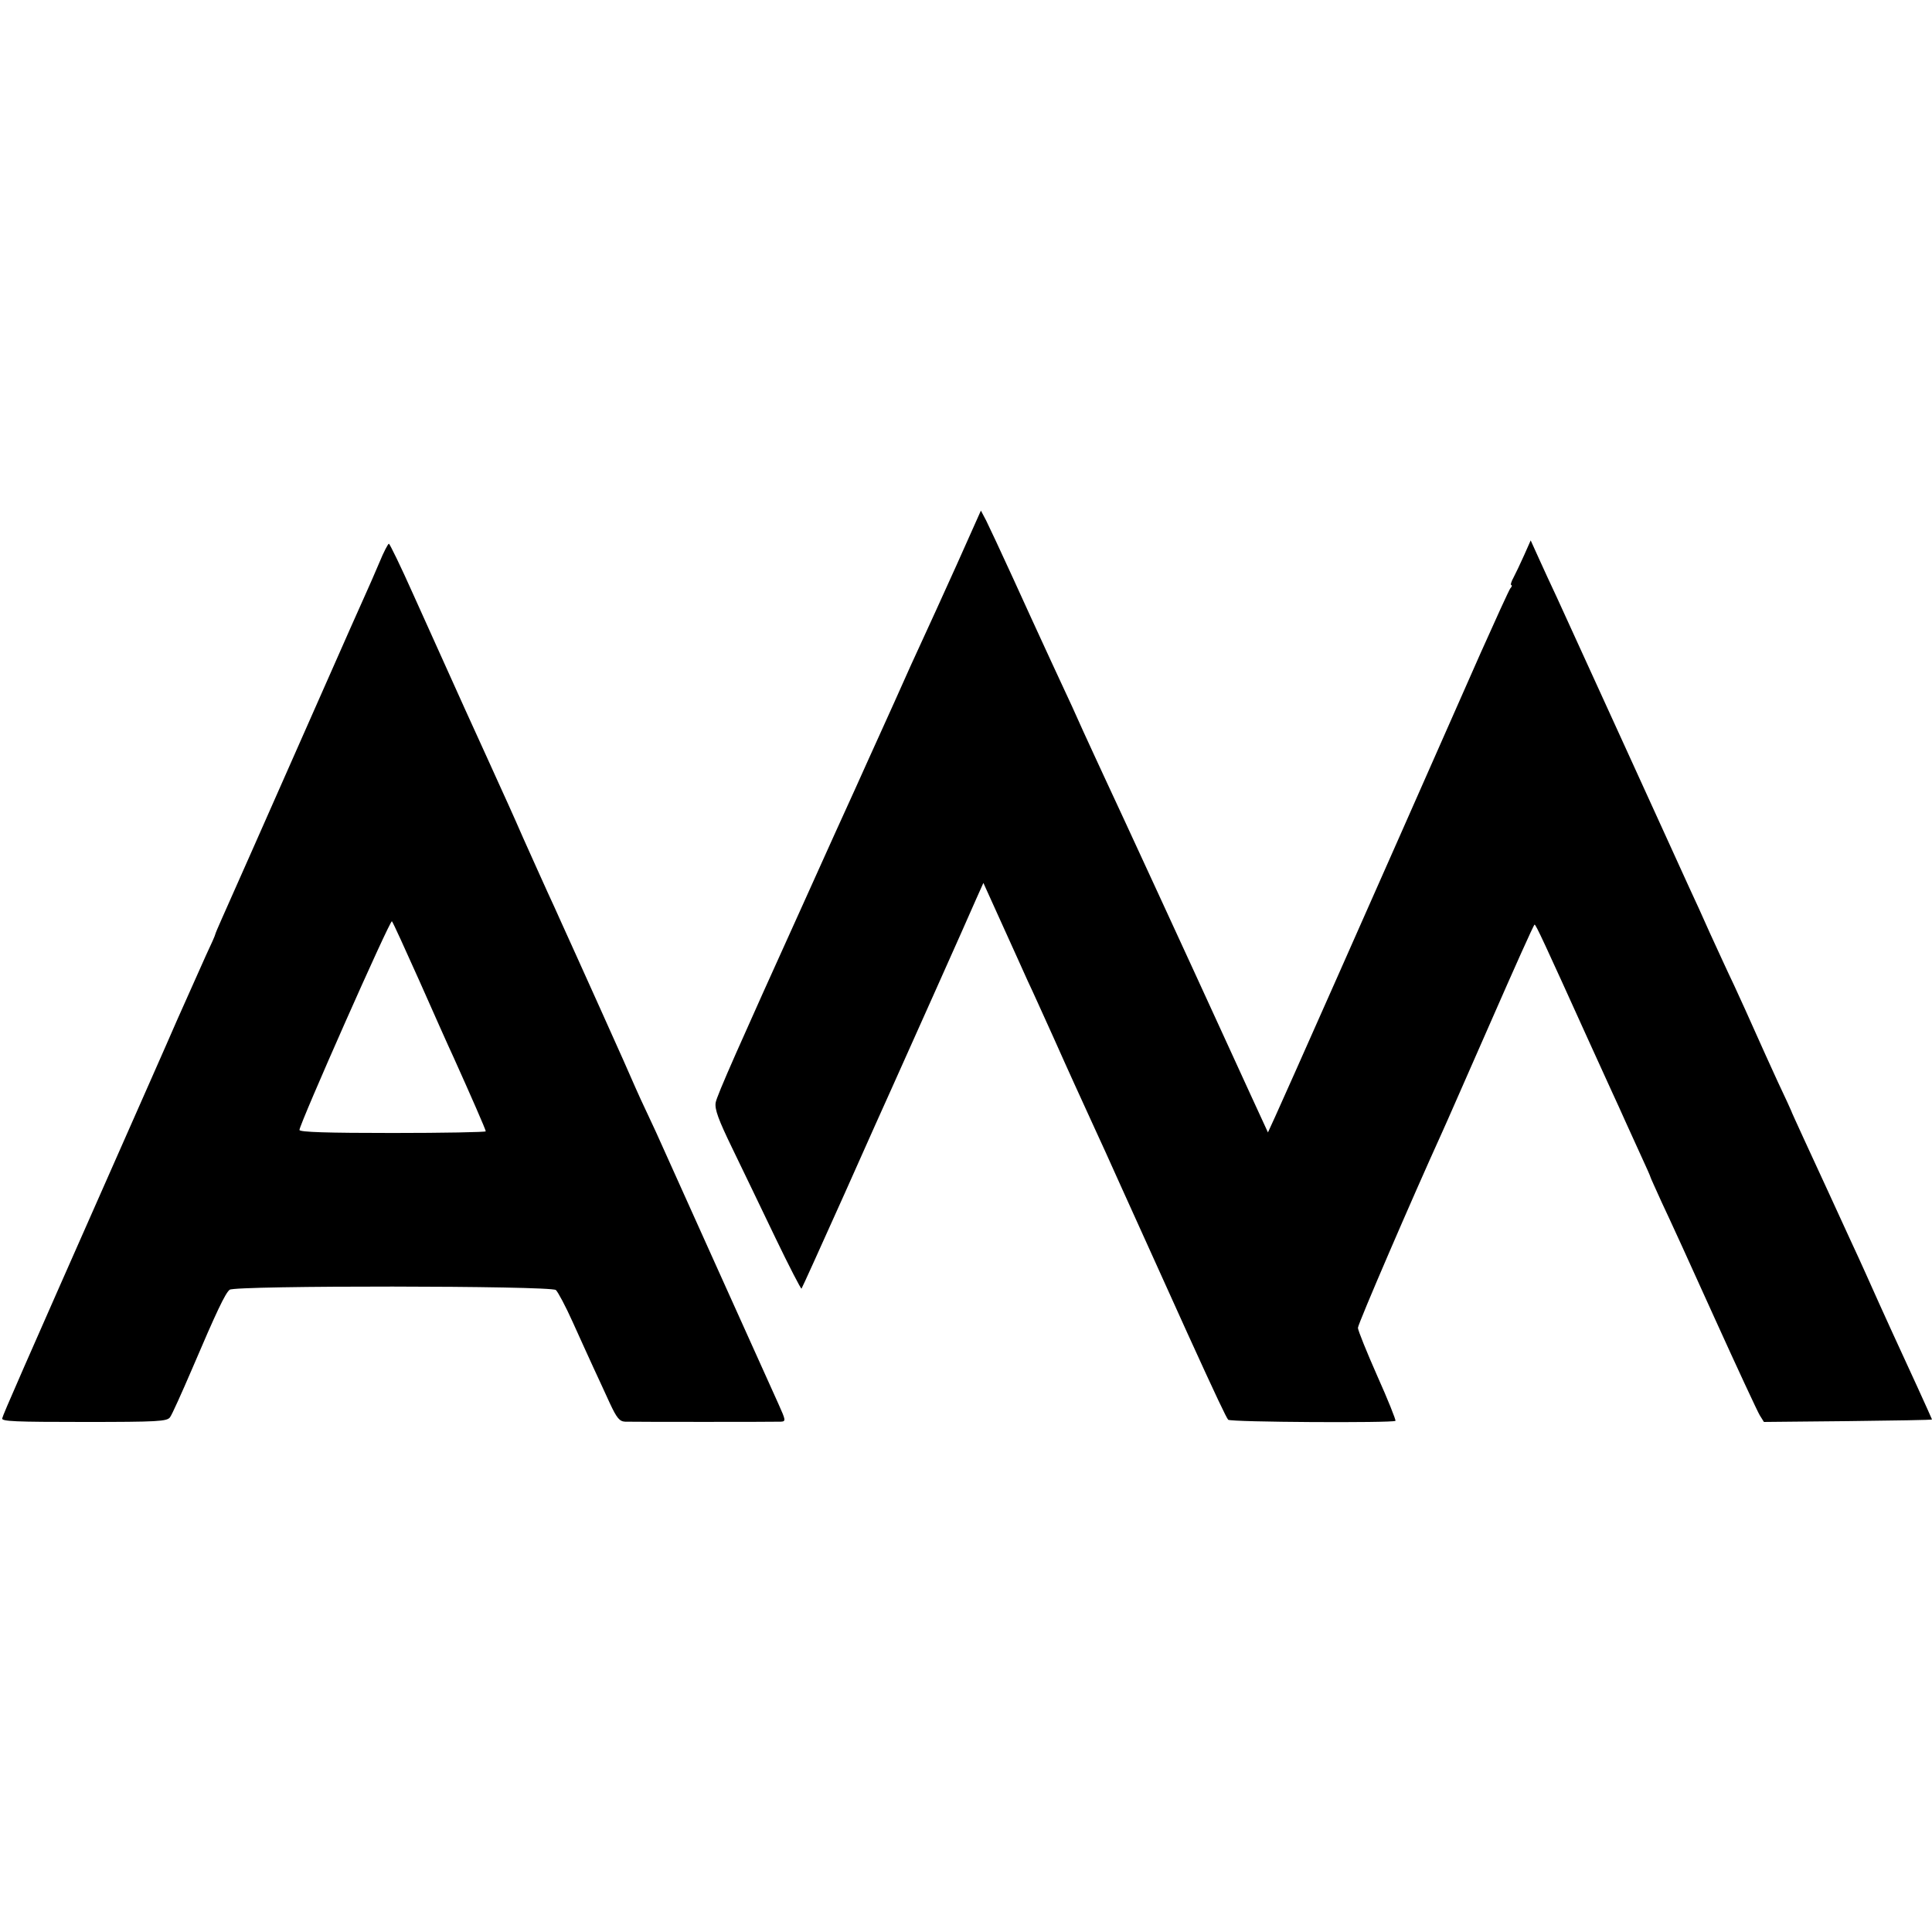
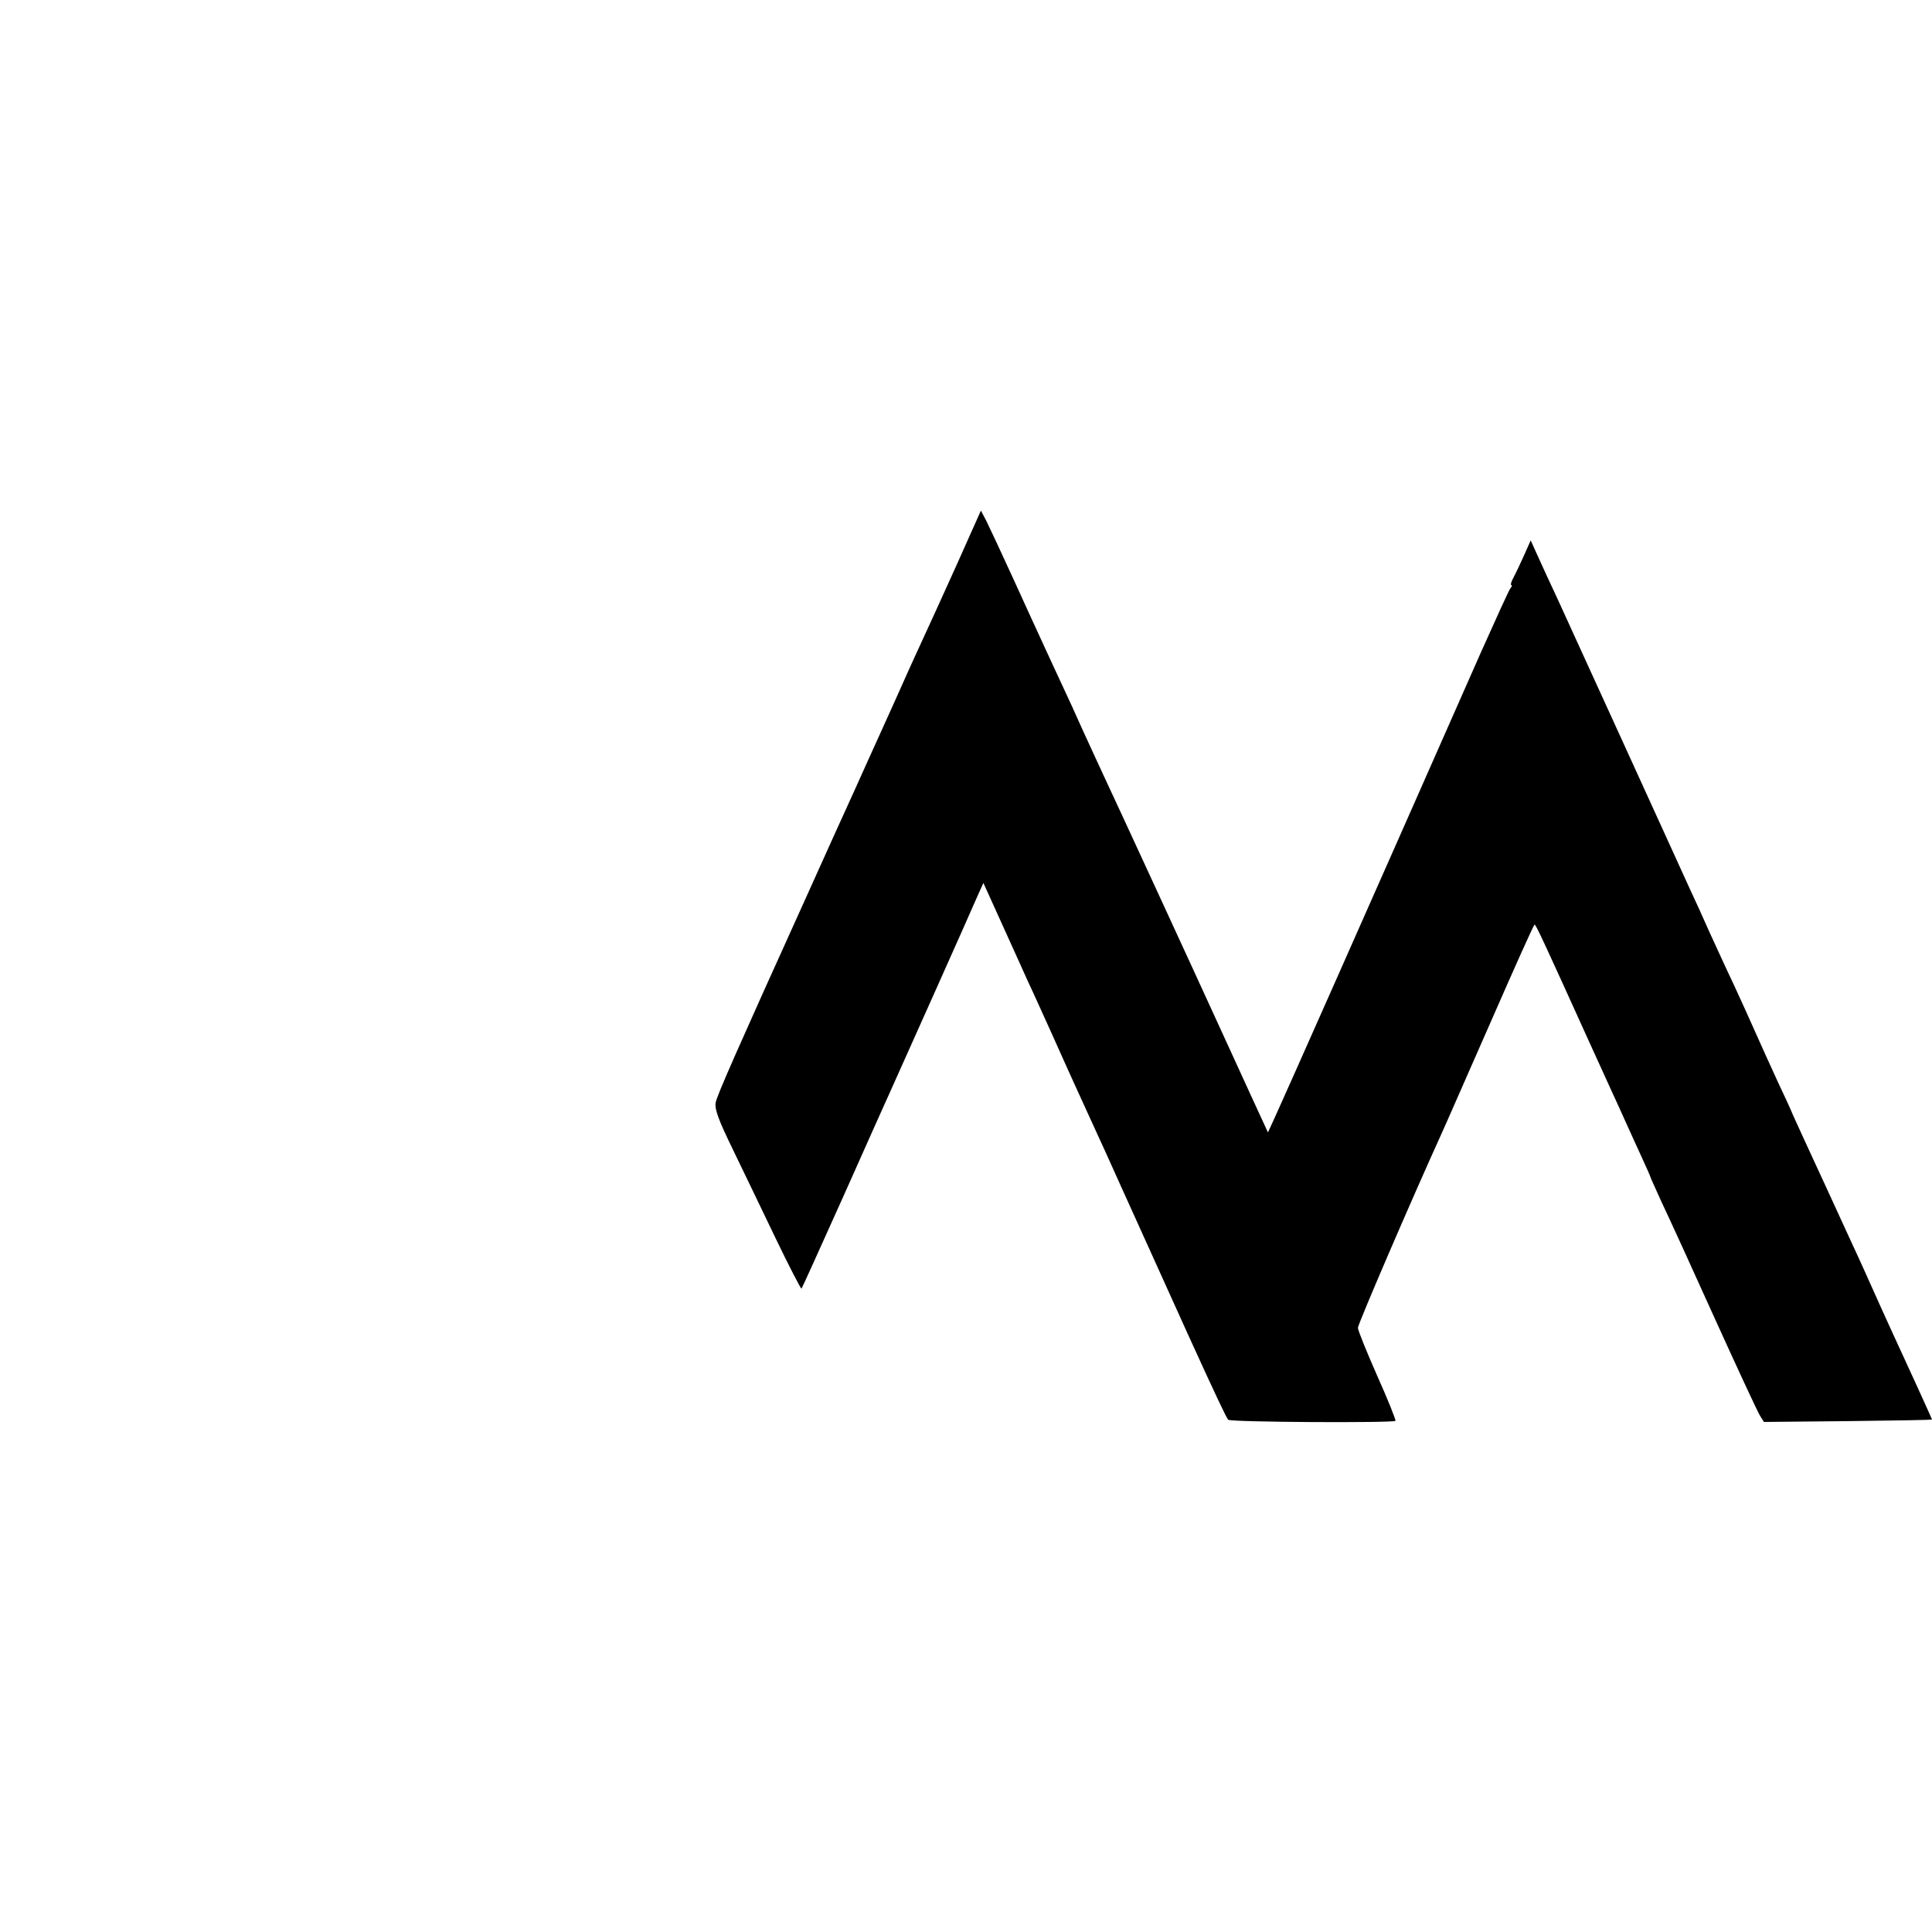
<svg xmlns="http://www.w3.org/2000/svg" version="1.0" width="700pt" height="700pt" viewBox="0 0 700 700" preserveAspectRatio="xMidYMid meet">
  <g transform="translate(0,700) scale(0.1,-0.1)" fill="#000000" stroke="none">
    <path d="M3466 4953 c-49 -109 -104 -229 -122 -268 -18 -38 -65 -142 -104 -230 -40 -88 -82 -182 -95 -210 -12 -27 -66 -147 -120 -265 -53 -118 -105 -233 -115 -255 -230 -508 -313 -695 -317 -720 -4 -24 10 -62 60 -165 36 -74 106 -220 156 -324 50 -104 93 -187 95 -185 2 2 72 157 156 344 83 187 160 358 170 380 31 69 281 627 307 688 l26 58 67 -148 c37 -81 79 -175 94 -208 16 -33 57 -125 93 -204 61 -137 92 -204 150 -331 14 -30 56 -122 93 -205 61 -134 187 -414 242 -535 107 -235 141 -306 148 -314 9 -9 597 -12 606 -4 2 3 -27 76 -66 163 -38 86 -70 165 -70 174 0 14 198 473 304 706 13 28 92 209 177 402 85 194 156 353 159 353 5 0 35 -65 198 -425 30 -66 67 -147 82 -180 15 -33 38 -82 50 -110 12 -27 38 -83 56 -123 19 -41 34 -75 34 -77 0 -2 19 -43 41 -92 23 -48 109 -236 191 -418 82 -181 156 -340 164 -353 l15 -24 305 3 c167 2 304 4 304 6 0 2 -93 206 -145 318 -31 68 -56 123 -97 215 -11 25 -36 79 -55 120 -19 41 -54 118 -78 170 -24 52 -64 139 -89 193 -25 55 -46 100 -46 102 0 1 -22 49 -49 106 -26 57 -63 138 -81 179 -18 41 -53 118 -77 170 -25 52 -64 138 -88 190 -23 52 -57 127 -75 165 -18 39 -124 273 -237 520 -113 248 -222 486 -242 530 -21 44 -50 108 -66 143 l-29 64 -24 -54 c-13 -29 -30 -65 -38 -80 -9 -16 -12 -28 -8 -28 3 0 2 -6 -4 -12 -5 -7 -53 -112 -107 -233 -425 -963 -707 -1598 -744 -1679 l-27 -59 -64 139 c-35 77 -79 173 -98 214 -111 243 -390 848 -424 920 -22 47 -59 128 -83 180 -23 52 -59 131 -80 175 -20 44 -51 109 -67 145 -17 36 -65 142 -108 236 -43 94 -87 188 -97 208 l-19 36 -88 -197z" />
-     <path d="M1375 4963 c-16 -38 -41 -95 -56 -128 -15 -33 -70 -157 -122 -275 -242 -548 -371 -839 -393 -888 -13 -29 -24 -55 -24 -57 0 -3 -15 -37 -34 -77 -18 -40 -65 -145 -104 -233 -38 -88 -141 -320 -227 -515 -335 -758 -404 -915 -407 -929 -3 -11 48 -13 296 -13 269 0 301 2 312 17 7 9 42 87 79 173 90 211 121 276 137 289 19 16 1162 15 1182 -1 7 -6 35 -58 61 -116 26 -58 60 -132 75 -165 15 -33 42 -90 59 -128 26 -56 36 -67 56 -68 33 -1 539 -1 564 0 19 1 18 5 -8 63 -59 130 -394 875 -418 928 -13 30 -38 84 -55 120 -17 36 -38 81 -46 100 -8 19 -65 148 -127 285 -62 138 -125 277 -140 310 -15 33 -37 83 -50 110 -13 28 -53 118 -90 200 -36 83 -75 168 -85 190 -10 22 -66 146 -125 275 -58 129 -143 317 -188 417 -45 101 -85 183 -88 183 -3 0 -19 -30 -34 -67z m145 -1518 c51 -115 106 -239 123 -275 63 -140 117 -263 117 -269 0 -3 -152 -6 -337 -6 -235 0 -338 3 -338 11 0 21 329 764 335 756 4 -4 48 -101 100 -217z" />
  </g>
</svg>